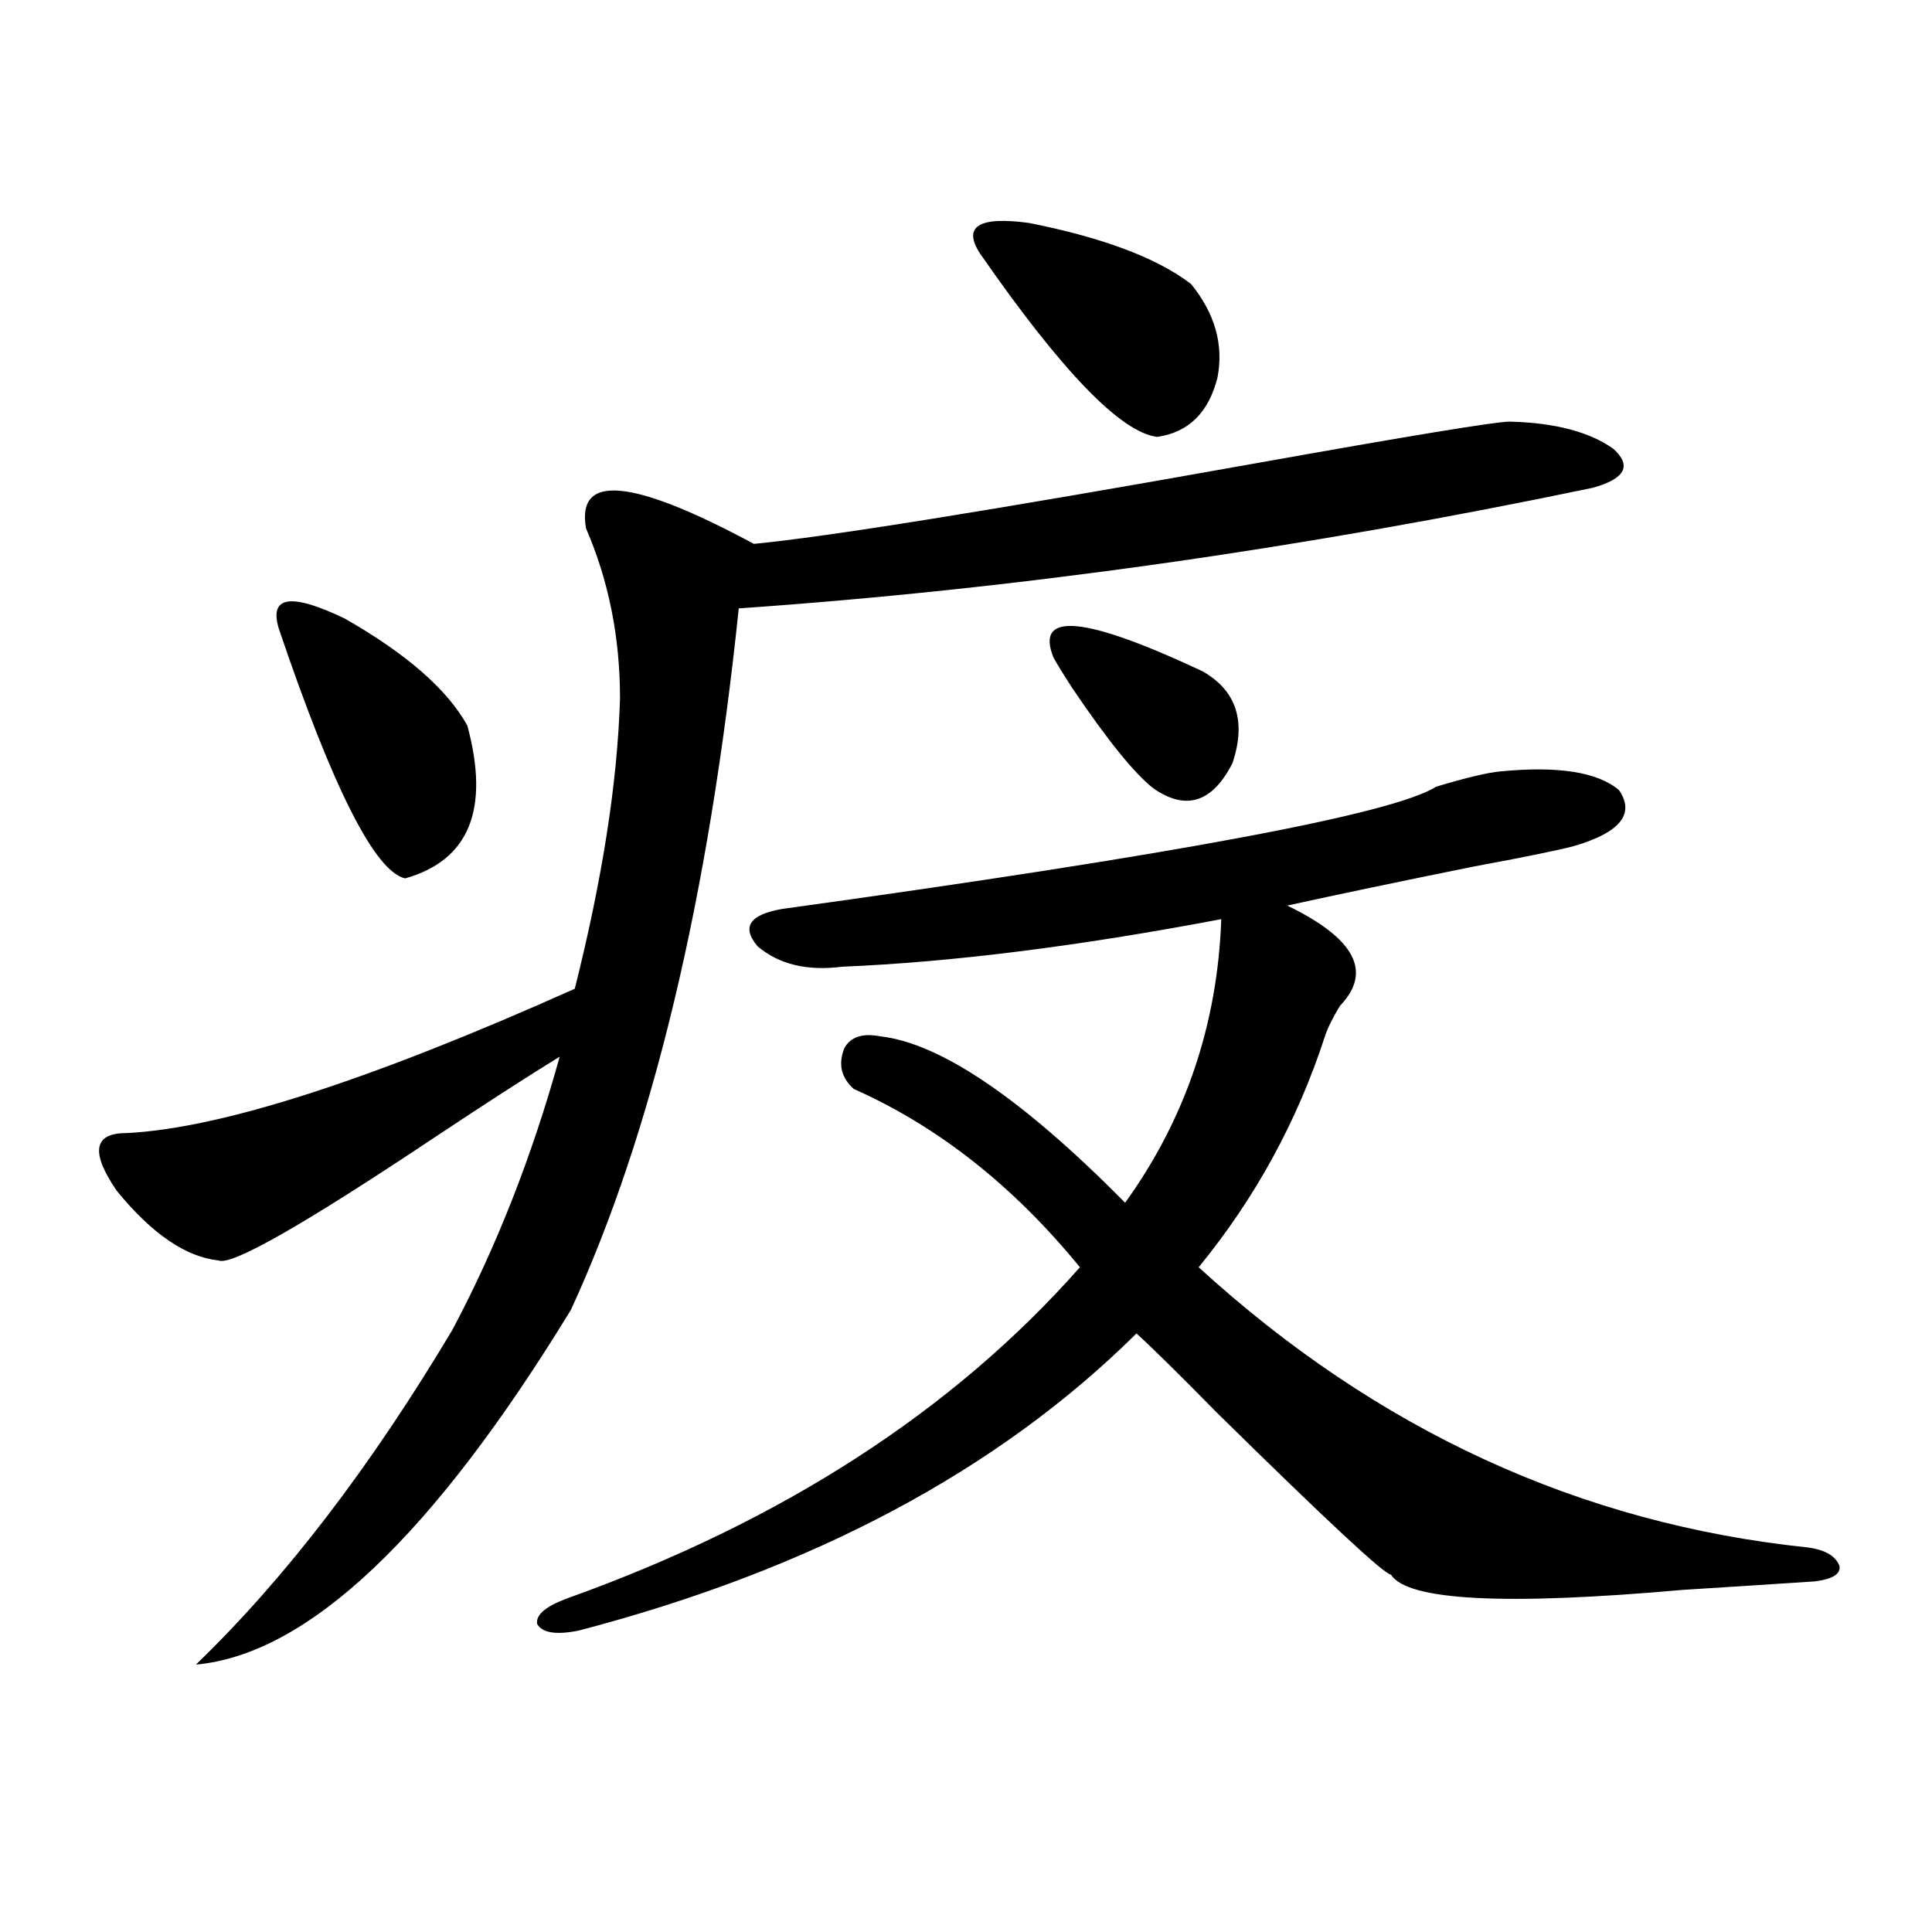
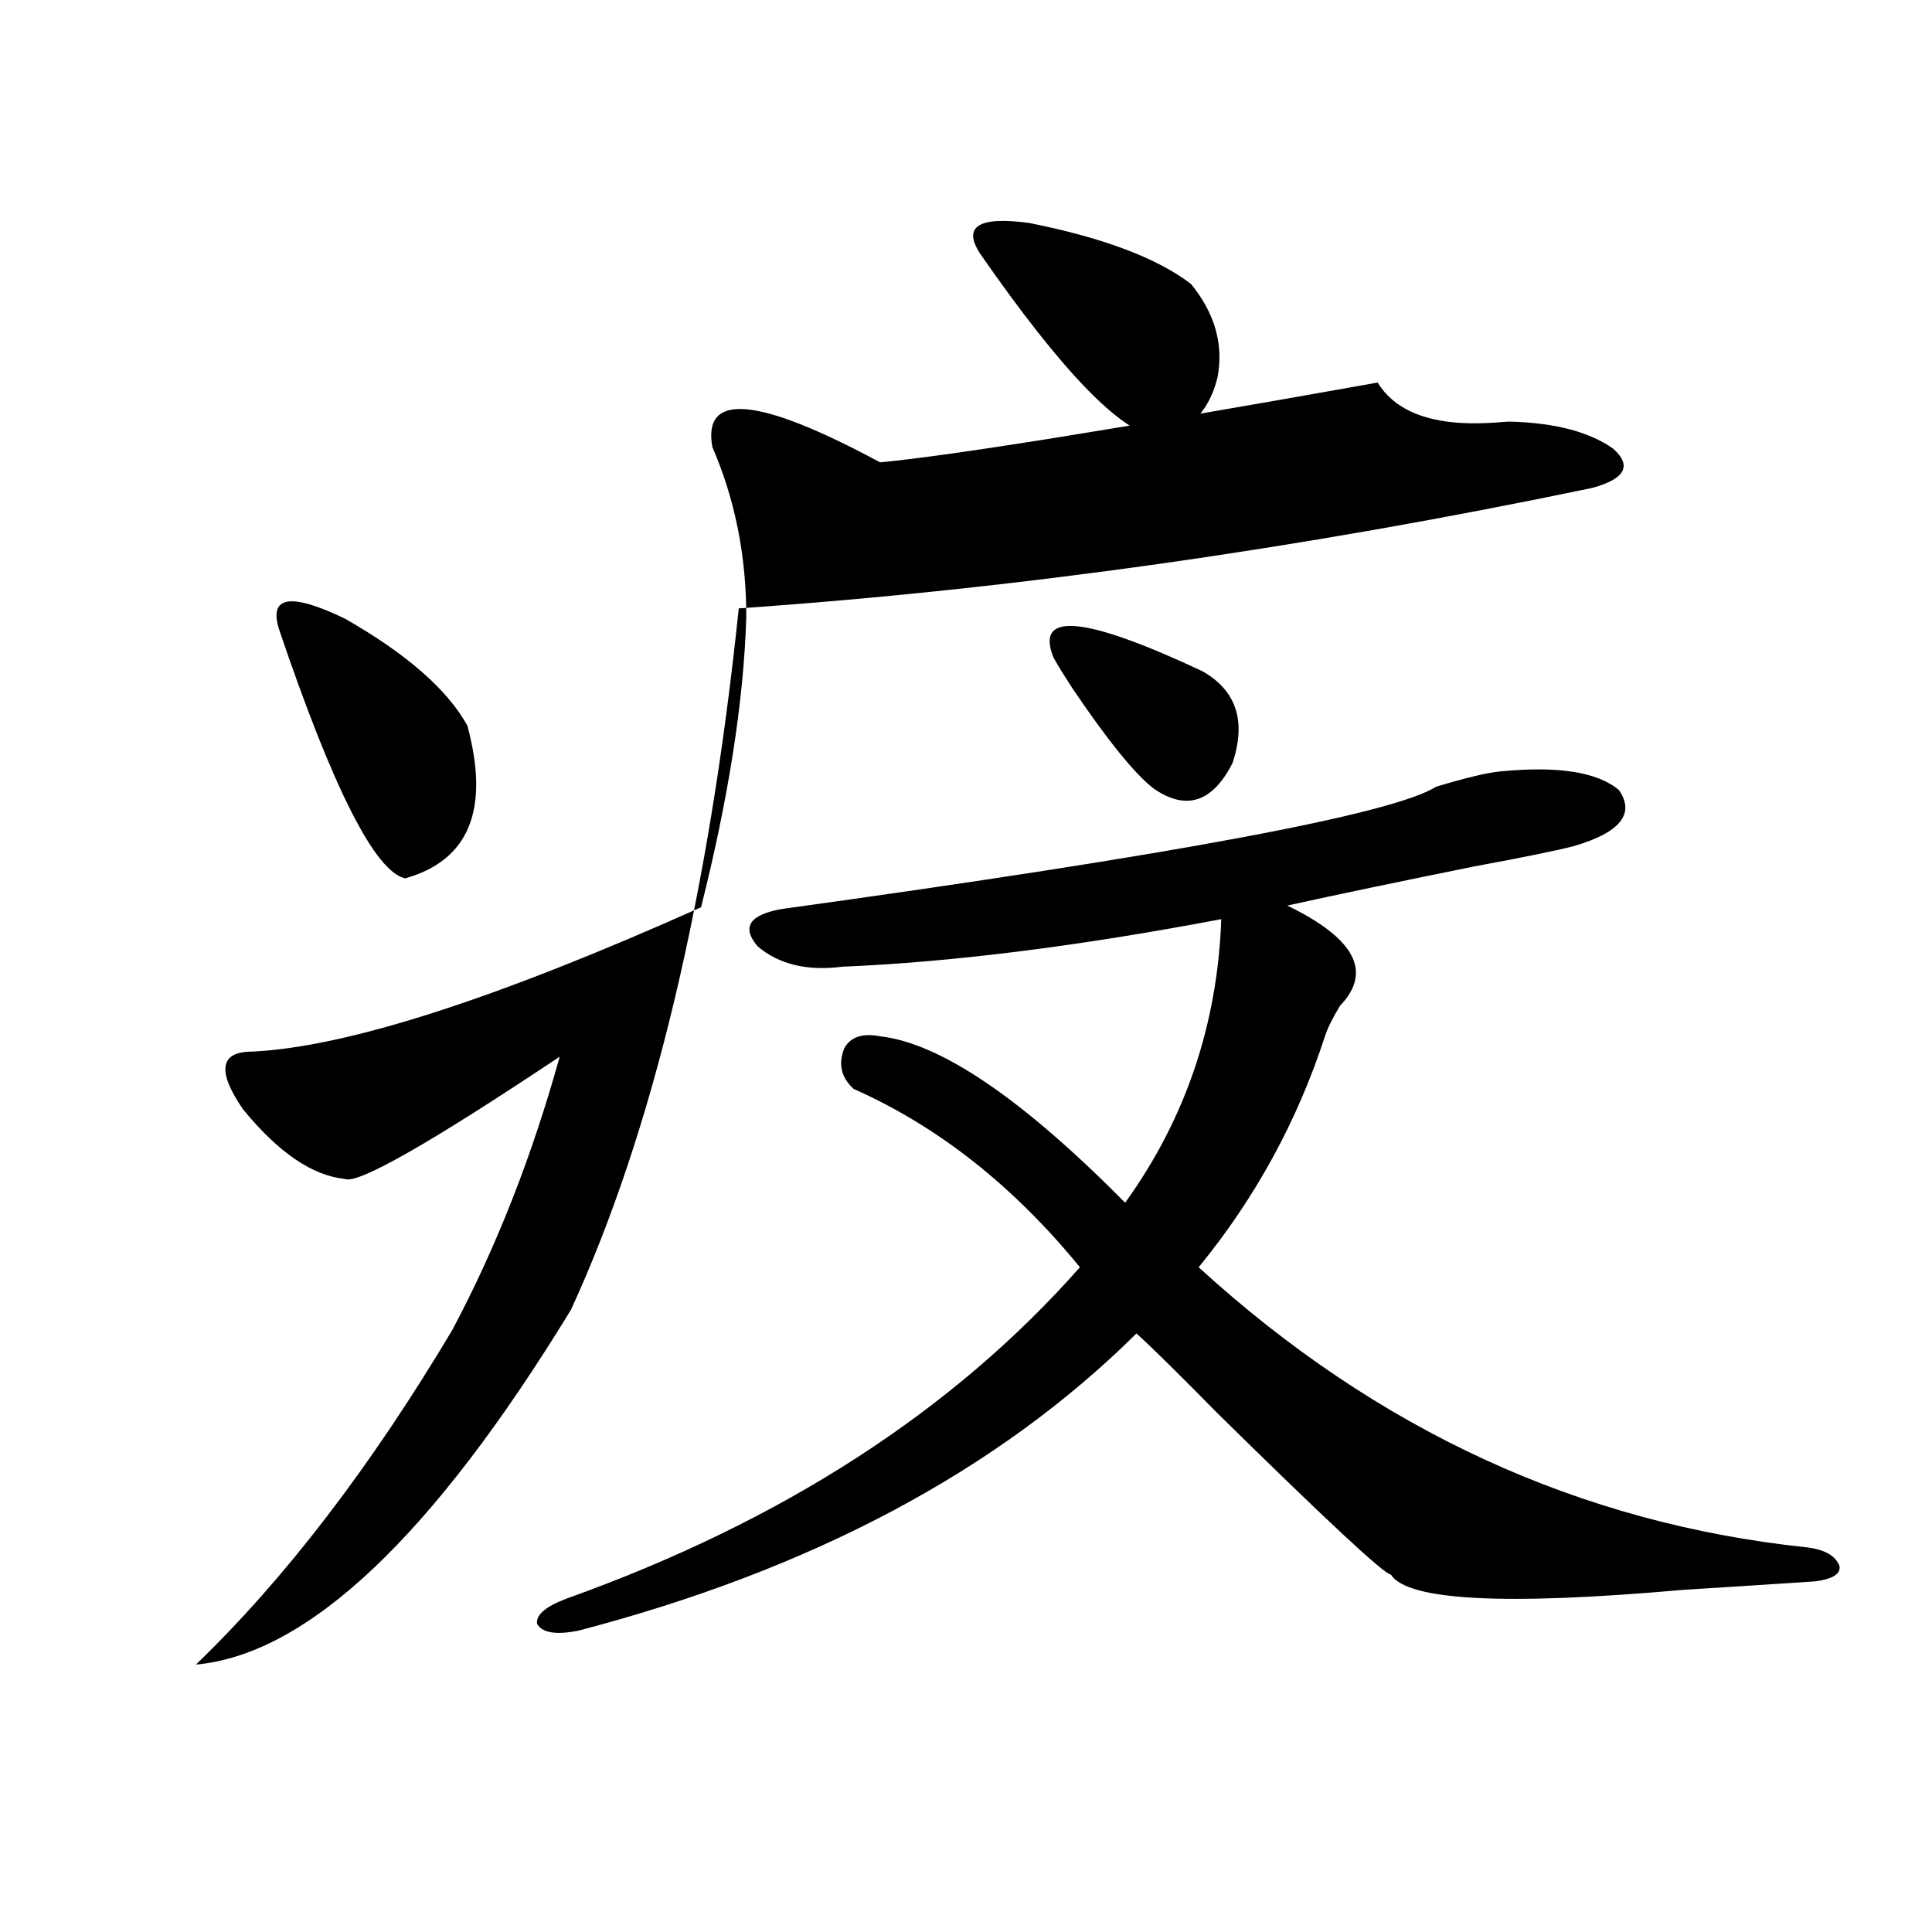
<svg xmlns="http://www.w3.org/2000/svg" version="1.1" id="图层_1" x="0px" y="0px" width="1000px" height="1000px" viewBox="0 0 1000 1000" enable-background="new 0 0 1000 1000" xml:space="preserve">
-   <path d="M781.396,218.227c23.414,0.591,41.295,5.273,53.657,14.063c9.756,8.789,6.174,15.532-10.731,20.215  c-151.551,31.641-298.864,52.446-441.94,62.402c-15.609,150.005-44.557,271.005-86.827,362.988  c-71.553,117.196-136.262,178.418-194.142,183.691c46.173-44.536,90.395-102.241,132.68-173.145  c22.759-42.765,41.295-89.937,55.608-141.504c-16.265,9.97-38.048,24.032-65.364,42.188c-67.65,45.126-104.723,66.22-111.217,63.281  c-16.92-1.758-34.48-13.761-52.682-36.035c-13.658-19.913-12.042-29.883,4.878-29.883c48.779-2.335,126.171-27.246,232.189-74.707  c14.299-56.827,22.104-106.925,23.414-150.293c0-31.641-5.854-60.933-17.561-87.891c-5.213-28.702,23.734-26.065,86.827,7.91  c37.072-3.516,122.924-17.276,257.555-41.309C729.689,225.56,774.231,218.227,781.396,218.227z M144.338,325.453  c-5.213-16.987,6.174-18.745,34.146-5.273c31.859,18.169,53.002,36.626,63.413,55.371c11.707,43.368,0.976,69.735-32.194,79.102  C194.093,451.137,172.295,408.07,144.338,325.453z M935.538,800.941c9.101,1.181,14.634,4.395,16.585,9.668  c0.641,4.106-3.582,6.729-12.683,7.91c-17.561,1.167-40.334,2.637-68.291,4.395c-92.36,8.198-142.771,5.562-151.216-7.91  c-3.262,0-33.17-27.823-89.754-83.496c-20.167-20.503-34.146-34.277-41.95-41.309c-71.553,70.903-167.801,122.168-288.773,153.809  c-11.707,2.335-18.871,1.167-21.463-3.516c-0.655-4.696,4.543-9.091,15.609-13.184c111.217-39.839,199.66-96.968,265.359-171.387  c-34.48-42.188-73.504-72.949-117.07-92.285c-6.509-5.851-8.14-12.882-4.878-21.094c3.247-5.851,9.421-7.91,18.536-6.152  c31.219,3.516,73.489,32.231,126.826,86.133c31.219-43.354,47.804-92.285,49.755-146.777  c-74.145,14.063-139.509,22.274-196.093,24.609c-18.216,2.349-32.85-1.167-43.901-10.547c-8.46-9.956-4.237-16.397,12.683-19.336  c203.563-28.125,316.41-49.219,338.528-63.281c15.609-4.683,26.661-7.319,33.17-7.91c29.908-2.925,50.396,0.302,61.462,9.668  c8.445,12.305,0.641,21.973-23.414,29.004c-9.115,2.349-26.341,5.864-51.706,10.547c-37.728,7.622-69.922,14.364-96.583,20.215  c35.121,17.001,44.222,34.277,27.316,51.855c-3.902,6.454-6.509,11.728-7.805,15.82c-14.313,43.945-36.097,83.798-65.364,119.531  C712.77,740.297,817.813,788.637,935.538,800.941z M507.256,131.215c-9.115-14.063-0.655-19.336,25.365-15.82  c38.368,7.622,66.34,18.169,83.9,31.641c12.348,15.243,16.905,31.353,13.658,48.34c-4.558,18.169-14.969,28.427-31.219,30.762  C580.09,223.802,549.526,192.161,507.256,131.215z M545.304,340.395c-9.756-24.019,15.93-21.671,77.071,7.031  c17.561,9.97,22.759,25.79,15.609,47.461c-10.411,20.517-24.069,24.911-40.975,13.184c-9.756-7.608-23.749-24.897-41.95-51.855  C550.502,349.184,547.255,343.91,545.304,340.395z" />
+   <path d="M781.396,218.227c23.414,0.591,41.295,5.273,53.657,14.063c9.756,8.789,6.174,15.532-10.731,20.215  c-151.551,31.641-298.864,52.446-441.94,62.402c-15.609,150.005-44.557,271.005-86.827,362.988  c-71.553,117.196-136.262,178.418-194.142,183.691c46.173-44.536,90.395-102.241,132.68-173.145  c22.759-42.765,41.295-89.937,55.608-141.504c-67.65,45.126-104.723,66.22-111.217,63.281  c-16.92-1.758-34.48-13.761-52.682-36.035c-13.658-19.913-12.042-29.883,4.878-29.883c48.779-2.335,126.171-27.246,232.189-74.707  c14.299-56.827,22.104-106.925,23.414-150.293c0-31.641-5.854-60.933-17.561-87.891c-5.213-28.702,23.734-26.065,86.827,7.91  c37.072-3.516,122.924-17.276,257.555-41.309C729.689,225.56,774.231,218.227,781.396,218.227z M144.338,325.453  c-5.213-16.987,6.174-18.745,34.146-5.273c31.859,18.169,53.002,36.626,63.413,55.371c11.707,43.368,0.976,69.735-32.194,79.102  C194.093,451.137,172.295,408.07,144.338,325.453z M935.538,800.941c9.101,1.181,14.634,4.395,16.585,9.668  c0.641,4.106-3.582,6.729-12.683,7.91c-17.561,1.167-40.334,2.637-68.291,4.395c-92.36,8.198-142.771,5.562-151.216-7.91  c-3.262,0-33.17-27.823-89.754-83.496c-20.167-20.503-34.146-34.277-41.95-41.309c-71.553,70.903-167.801,122.168-288.773,153.809  c-11.707,2.335-18.871,1.167-21.463-3.516c-0.655-4.696,4.543-9.091,15.609-13.184c111.217-39.839,199.66-96.968,265.359-171.387  c-34.48-42.188-73.504-72.949-117.07-92.285c-6.509-5.851-8.14-12.882-4.878-21.094c3.247-5.851,9.421-7.91,18.536-6.152  c31.219,3.516,73.489,32.231,126.826,86.133c31.219-43.354,47.804-92.285,49.755-146.777  c-74.145,14.063-139.509,22.274-196.093,24.609c-18.216,2.349-32.85-1.167-43.901-10.547c-8.46-9.956-4.237-16.397,12.683-19.336  c203.563-28.125,316.41-49.219,338.528-63.281c15.609-4.683,26.661-7.319,33.17-7.91c29.908-2.925,50.396,0.302,61.462,9.668  c8.445,12.305,0.641,21.973-23.414,29.004c-9.115,2.349-26.341,5.864-51.706,10.547c-37.728,7.622-69.922,14.364-96.583,20.215  c35.121,17.001,44.222,34.277,27.316,51.855c-3.902,6.454-6.509,11.728-7.805,15.82c-14.313,43.945-36.097,83.798-65.364,119.531  C712.77,740.297,817.813,788.637,935.538,800.941z M507.256,131.215c-9.115-14.063-0.655-19.336,25.365-15.82  c38.368,7.622,66.34,18.169,83.9,31.641c12.348,15.243,16.905,31.353,13.658,48.34c-4.558,18.169-14.969,28.427-31.219,30.762  C580.09,223.802,549.526,192.161,507.256,131.215z M545.304,340.395c-9.756-24.019,15.93-21.671,77.071,7.031  c17.561,9.97,22.759,25.79,15.609,47.461c-10.411,20.517-24.069,24.911-40.975,13.184c-9.756-7.608-23.749-24.897-41.95-51.855  C550.502,349.184,547.255,343.91,545.304,340.395z" />
</svg>